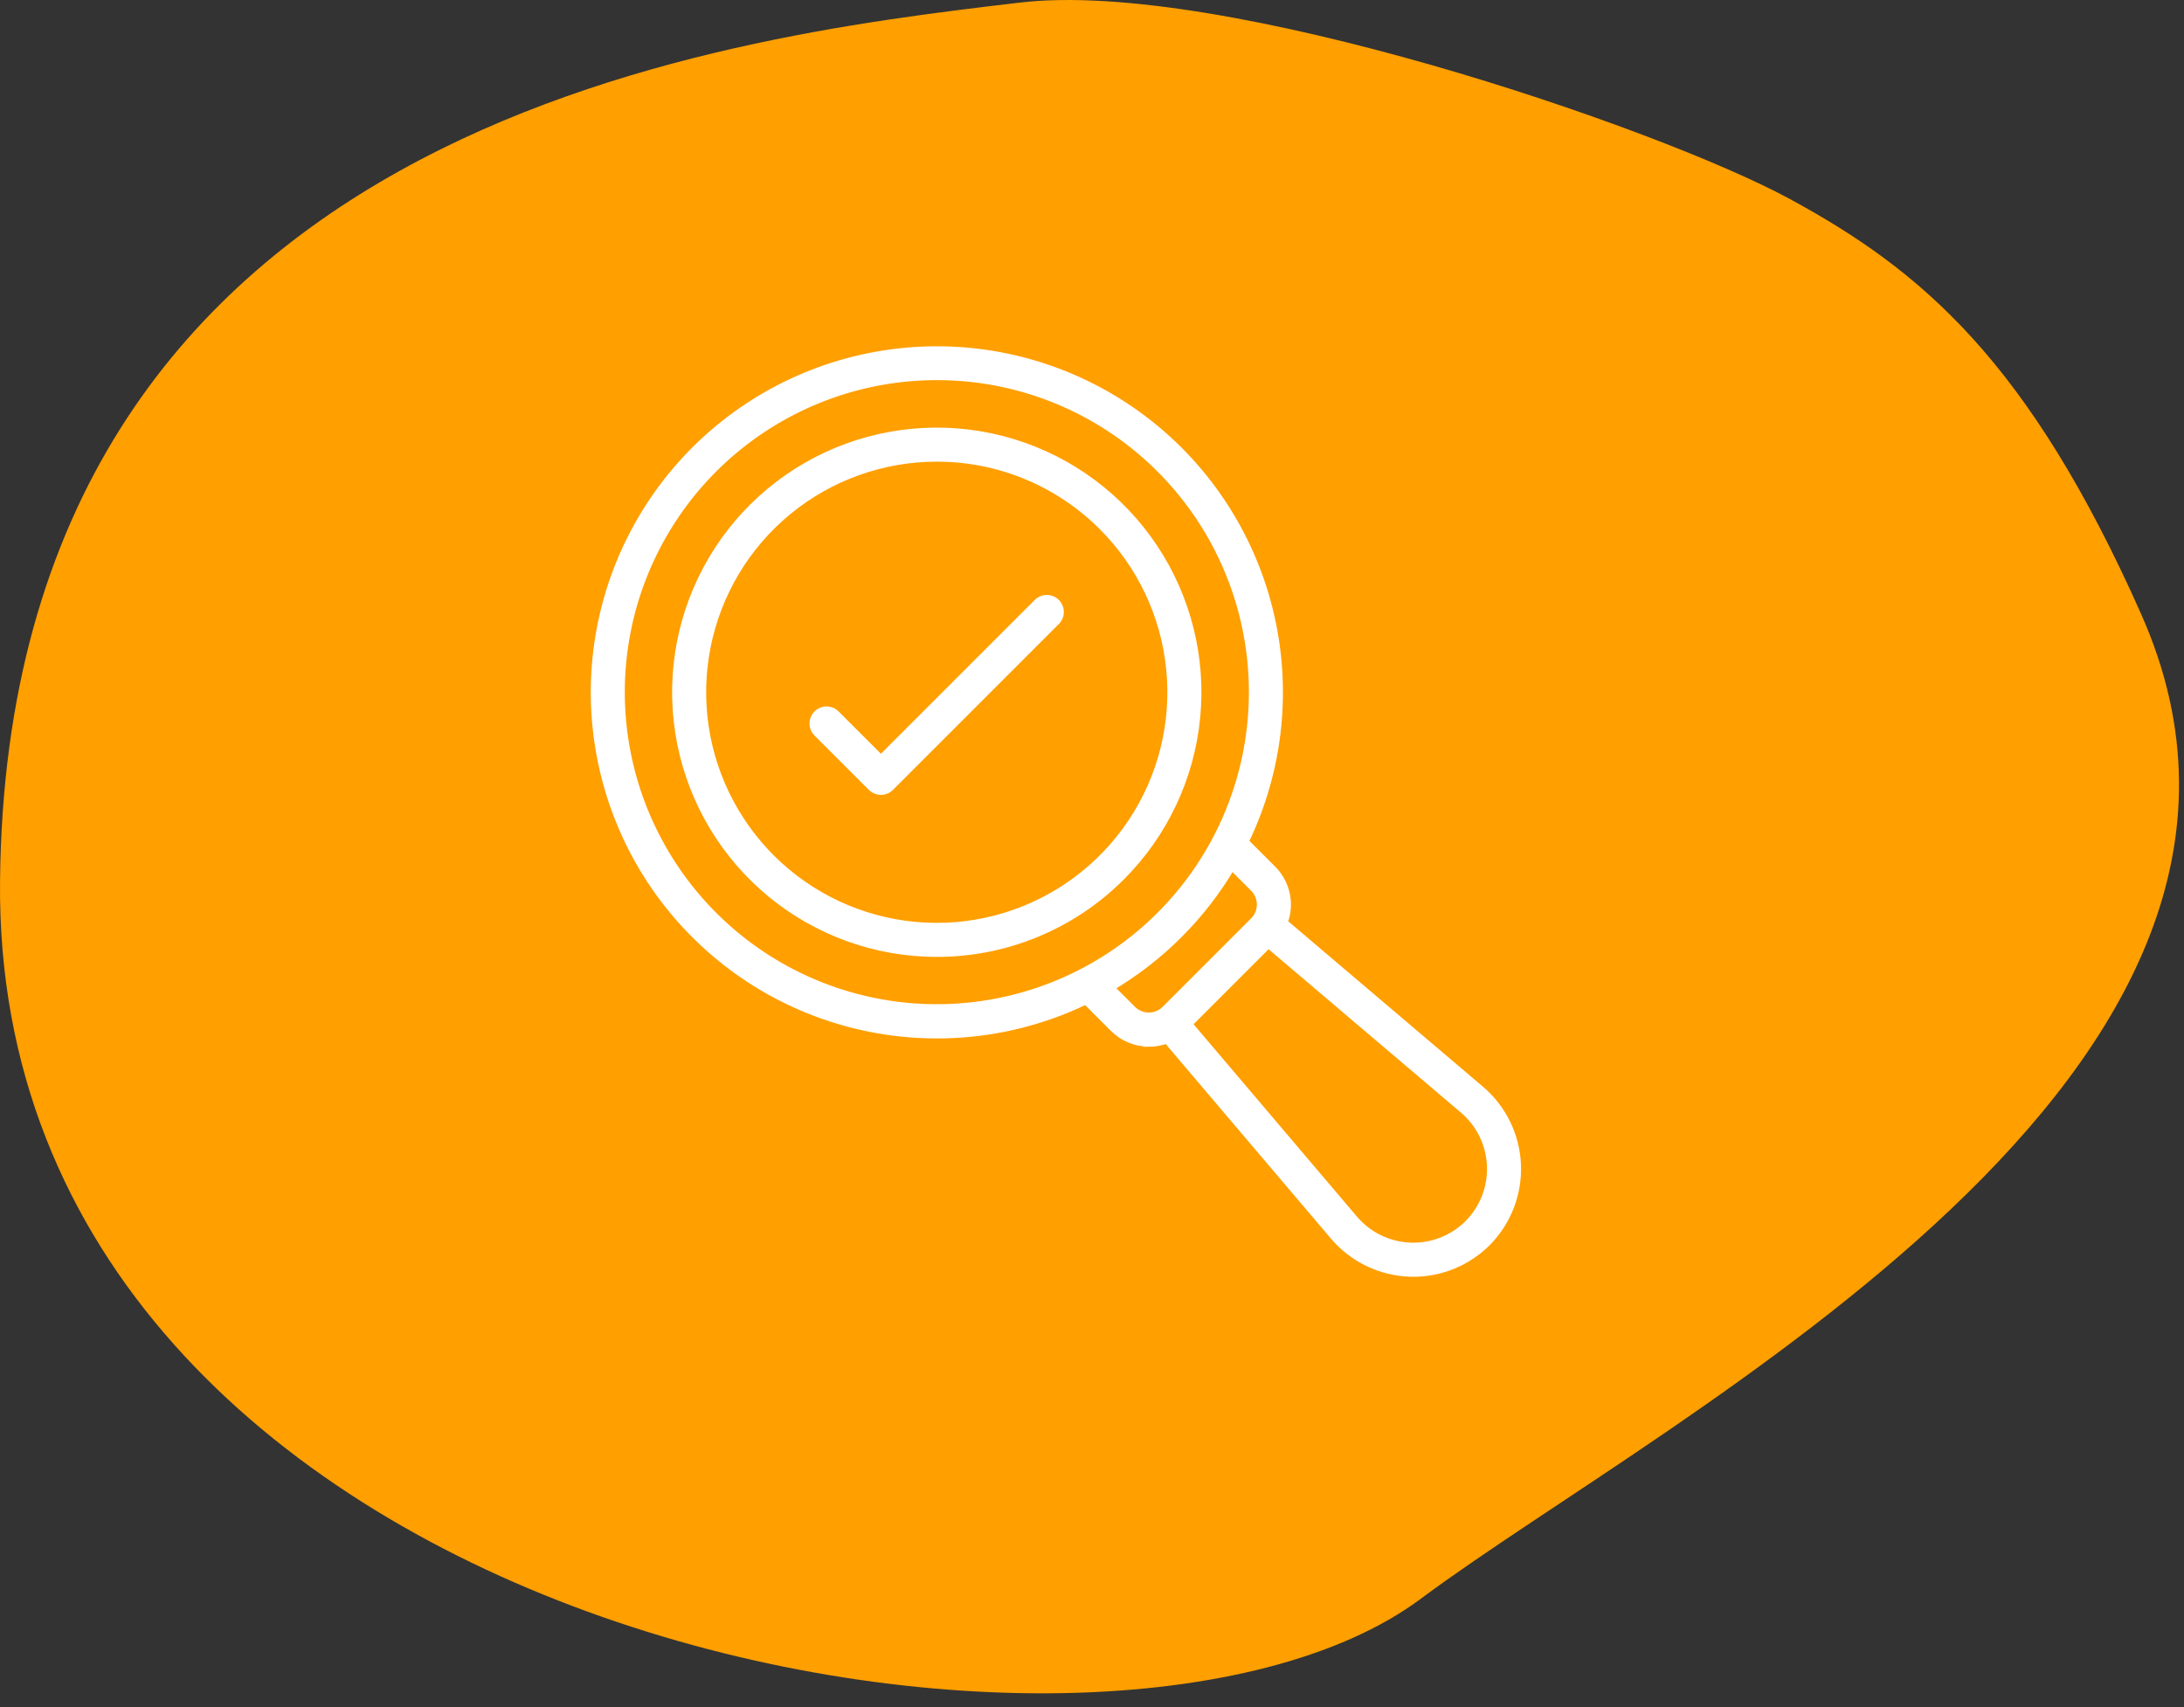
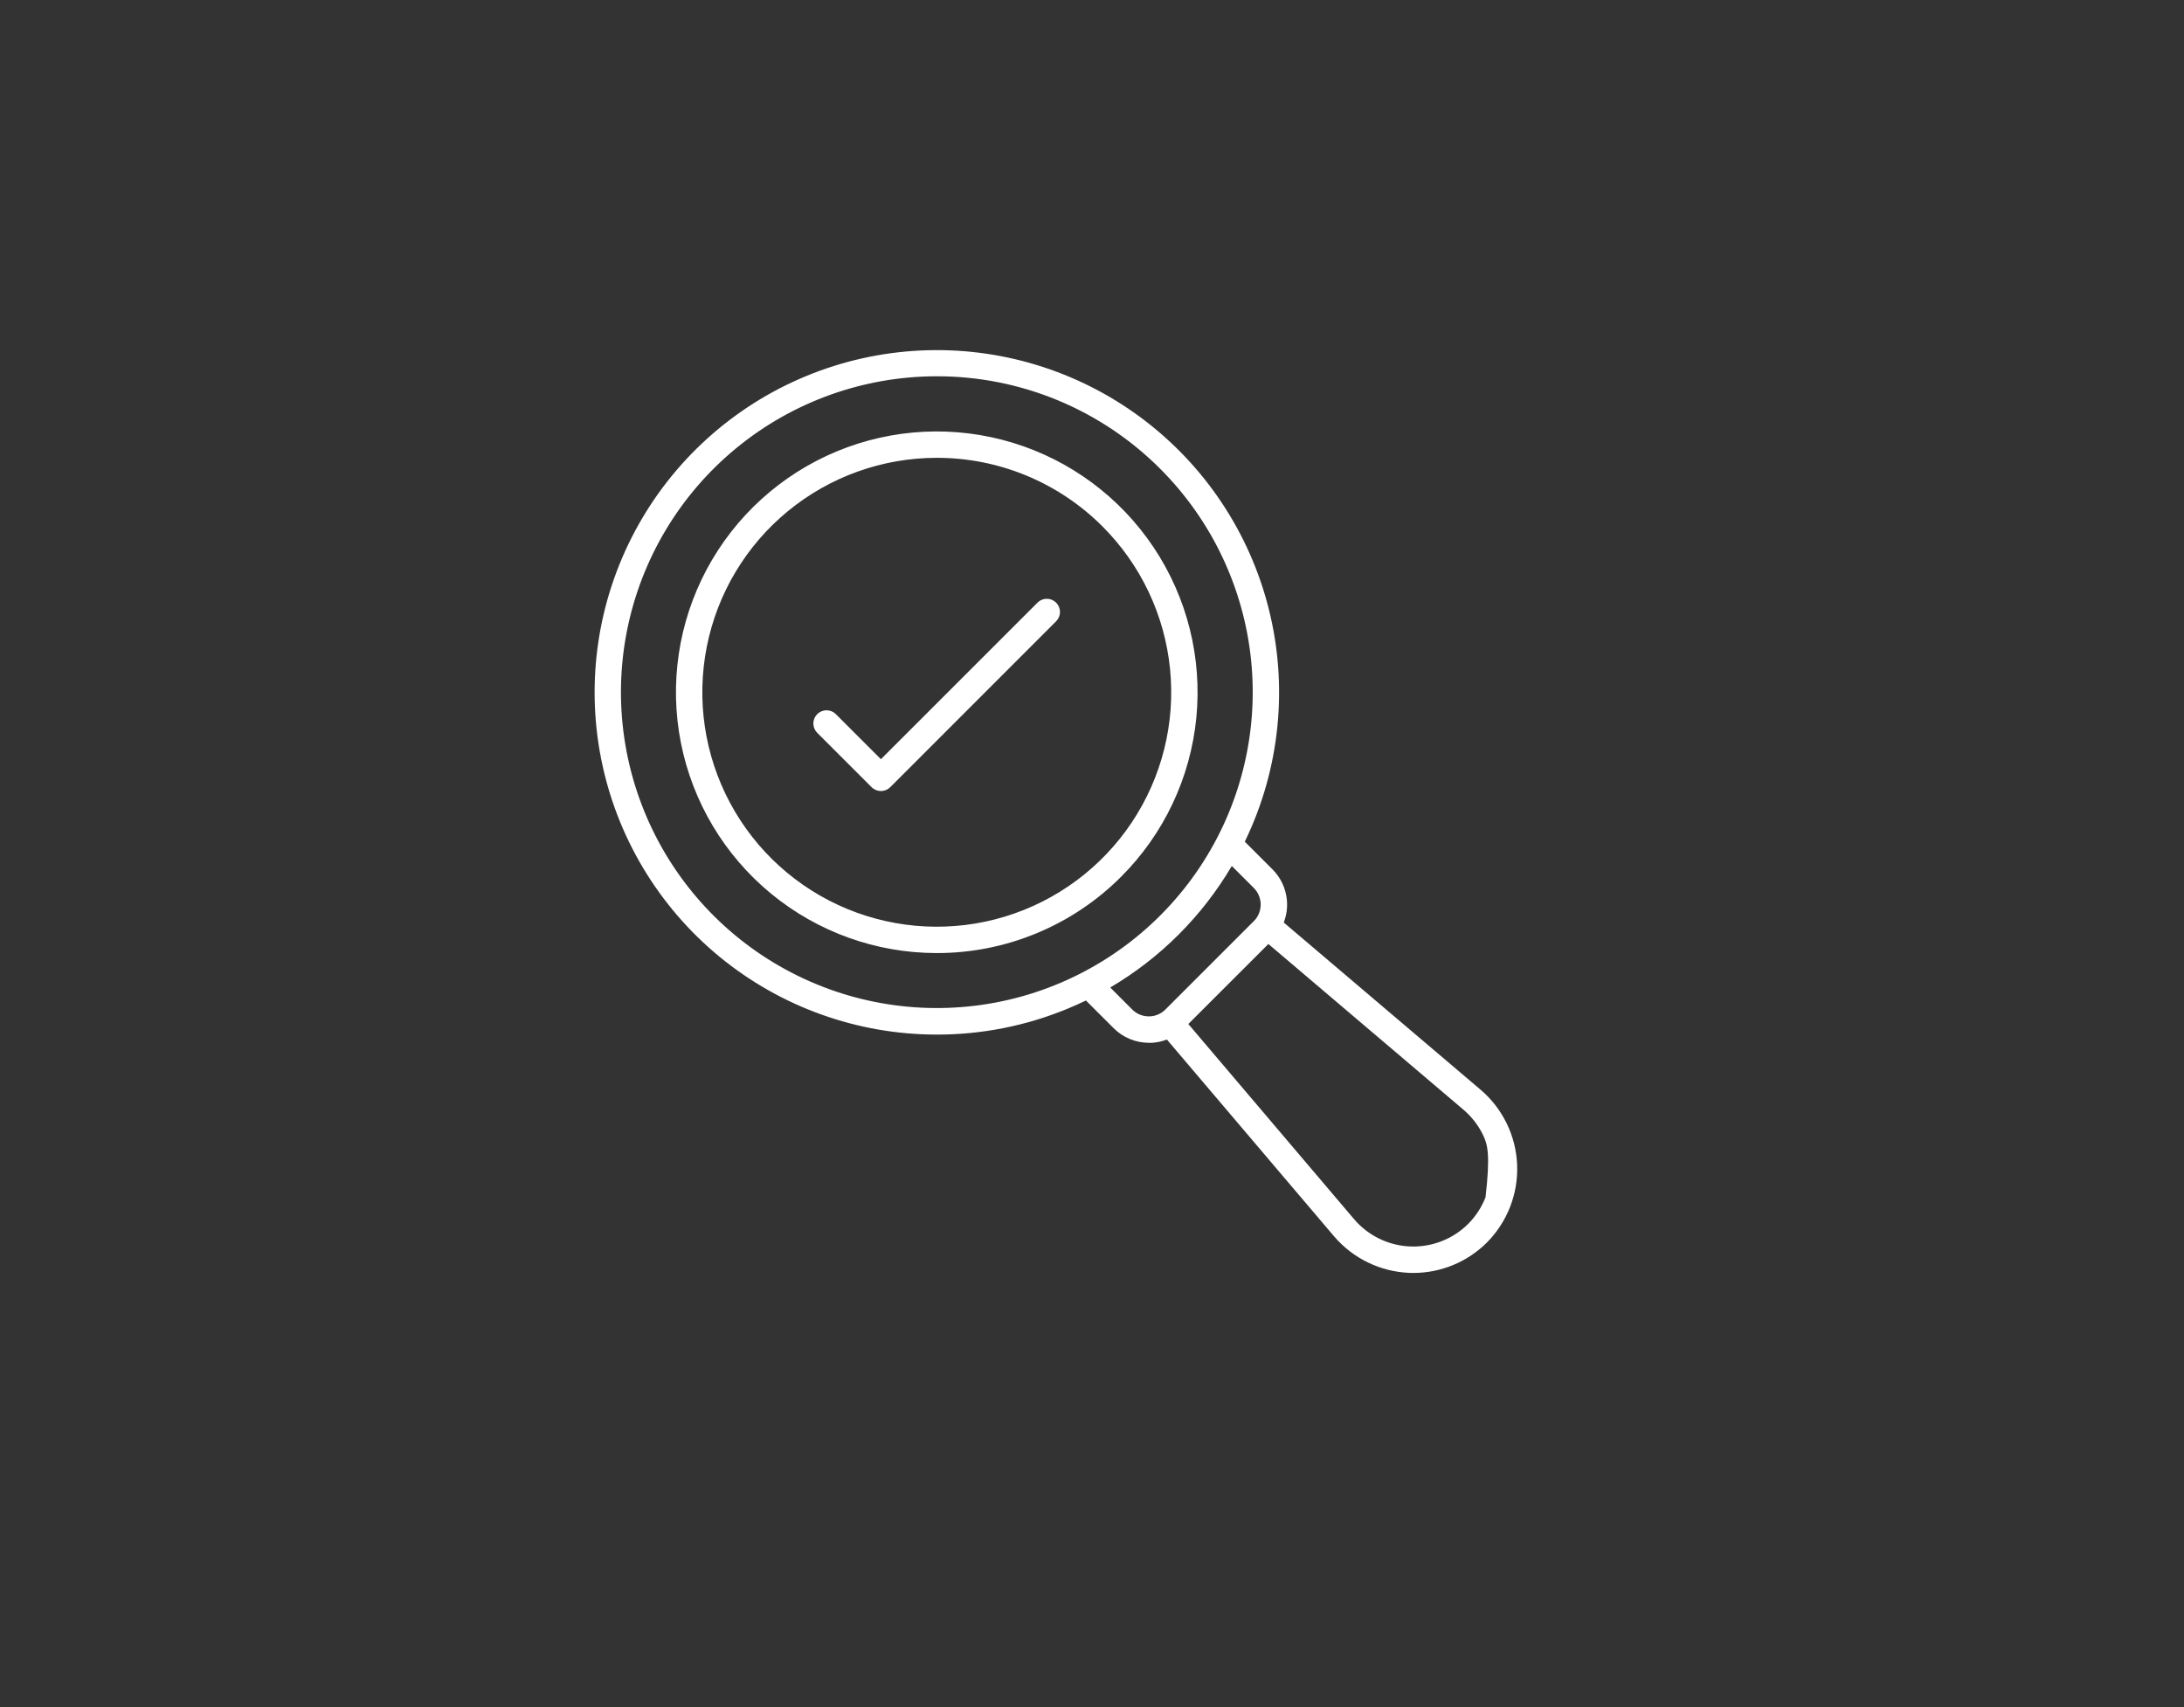
<svg xmlns="http://www.w3.org/2000/svg" width="142" height="111" viewBox="0 0 142 111" fill="none">
  <rect x="0" y="0" width="142" height="111" fill="#333333" stroke="none" />
-   <path d="M66.297 0.169C79.45 -1.393 107.808 8.29 116.36 12.931C124.912 17.572 131.887 23.443 139.213 39.925C152.496 69.805 108.483 91.959 92.375 103.952C71.541 119.463 -0.456 106.222 0.002 57.307C0.464 7.984 46.739 2.491 66.195 0.181L66.297 0.169Z" fill="#FF9F00" />
  <mask id="path-2-outside-1" maskUnits="userSpaceOnUse" x="37.661" y="21.765" width="62" height="62" fill="black">
-     <rect fill="white" x="37.661" y="21.765" width="62" height="62" />
    <path fill-rule="evenodd" clip-rule="evenodd" d="M60.896 67.268C55.748 67.264 50.761 65.475 46.784 62.207C42.807 58.938 40.087 54.392 39.086 49.343C38.085 44.293 38.866 39.053 41.295 34.515C43.724 29.977 47.652 26.421 52.409 24.454C57.166 22.486 62.458 22.229 67.383 23.726C72.308 25.223 76.562 28.381 79.42 32.663C82.278 36.944 83.563 42.084 83.056 47.206C82.796 49.837 82.072 52.38 80.935 54.724L82.729 56.518C83.272 57.057 83.606 57.772 83.673 58.535C83.716 59.03 83.644 59.524 83.467 59.981L96.271 70.857C96.981 71.463 97.558 72.21 97.966 73.05C98.374 73.889 98.604 74.805 98.641 75.738C98.679 76.671 98.523 77.601 98.183 78.471C97.844 79.341 97.329 80.131 96.669 80.793C95.401 82.056 93.684 82.765 91.894 82.765H91.894C91.808 82.765 91.716 82.765 91.627 82.76C90.693 82.721 89.777 82.491 88.936 82.082C88.095 81.674 87.347 81.096 86.74 80.386L75.87 67.589C75.497 67.734 75.101 67.809 74.7 67.808L74.703 67.802C74.275 67.802 73.851 67.718 73.456 67.553C73.061 67.389 72.703 67.149 72.401 66.845L70.606 65.051C70.216 65.24 69.82 65.417 69.418 65.583C66.716 66.701 63.82 67.273 60.896 67.268ZM72.186 64.206L73.611 65.633C73.865 65.889 74.202 66.047 74.562 66.078C74.921 66.11 75.281 66.013 75.576 65.804C75.647 65.753 75.715 65.696 75.777 65.633L81.516 59.895C81.577 59.836 81.633 59.771 81.683 59.703C81.893 59.408 81.992 59.047 81.962 58.686C81.931 58.325 81.773 57.986 81.516 57.73L80.089 56.304C79.14 57.917 77.984 59.415 76.642 60.756C75.306 62.094 73.808 63.252 72.186 64.206ZM60.896 24.465C56.144 24.469 51.541 26.12 47.871 29.137C44.2 32.153 41.689 36.349 40.765 41.01C39.841 45.671 40.562 50.507 42.804 54.696C45.047 58.885 48.672 62.167 53.062 63.983C57.453 65.799 62.337 66.036 66.883 64.655C71.429 63.273 75.356 60.358 77.994 56.407C80.632 52.455 81.818 47.711 81.35 42.983C80.883 38.255 78.791 33.835 75.43 30.476C73.522 28.566 71.256 27.052 68.762 26.02C66.268 24.989 63.594 24.46 60.895 24.465H60.896ZM77.263 66.58L88.045 79.275C88.497 79.804 89.054 80.234 89.68 80.539C90.306 80.843 90.989 81.015 91.685 81.043C92.38 81.072 93.075 80.956 93.724 80.704C94.373 80.452 94.963 80.068 95.457 79.577C95.949 79.084 96.334 78.493 96.587 77.844C96.841 77.194 96.957 76.499 96.929 75.802C96.901 75.106 96.73 74.422 96.425 73.795C96.12 73.168 95.689 72.61 95.159 72.158L82.468 61.377L77.263 66.58ZM57.276 51.432C57.164 51.432 57.052 51.41 56.948 51.367C56.844 51.324 56.749 51.261 56.67 51.181L53.123 47.635C52.967 47.473 52.881 47.257 52.883 47.032C52.885 46.807 52.975 46.592 53.134 46.433C53.293 46.274 53.508 46.184 53.733 46.182C53.958 46.18 54.174 46.266 54.336 46.423L57.276 49.362L67.466 39.173C67.628 39.016 67.844 38.93 68.069 38.932C68.294 38.934 68.509 39.024 68.668 39.183C68.827 39.342 68.917 39.557 68.919 39.782C68.921 40.007 68.835 40.223 68.678 40.385L57.883 51.181C57.722 51.342 57.504 51.432 57.276 51.432ZM50.141 58.111C53.172 60.602 56.973 61.965 60.896 61.967C63.124 61.971 65.331 61.535 67.389 60.683C69.448 59.832 71.318 58.582 72.892 57.006C75.668 54.233 77.396 50.584 77.782 46.68C78.168 42.776 77.189 38.858 75.011 35.595C72.833 32.332 69.591 29.925 65.838 28.785C62.084 27.644 58.051 27.84 54.426 29.339C50.801 30.839 47.807 33.549 45.956 37.007C44.105 40.466 43.51 44.46 44.273 48.308C45.036 52.156 47.11 55.621 50.141 58.111ZM51.228 33.234C53.953 30.995 57.37 29.77 60.896 29.767C62.899 29.763 64.882 30.155 66.733 30.92C68.584 31.686 70.265 32.809 71.68 34.226C74.175 36.718 75.728 39.998 76.076 43.508C76.424 47.017 75.544 50.539 73.586 53.472C71.629 56.405 68.715 58.569 65.341 59.595C61.967 60.621 58.341 60.445 55.082 59.097C51.823 57.75 49.132 55.314 47.468 52.205C45.803 49.096 45.269 45.506 45.954 42.047C46.64 38.587 48.504 35.473 51.228 33.234Z" />
  </mask>
-   <path fill-rule="evenodd" clip-rule="evenodd" d="M60.896 67.268C55.748 67.264 50.761 65.475 46.784 62.207C42.807 58.938 40.087 54.392 39.086 49.343C38.085 44.293 38.866 39.053 41.295 34.515C43.724 29.977 47.652 26.421 52.409 24.454C57.166 22.486 62.458 22.229 67.383 23.726C72.308 25.223 76.562 28.381 79.42 32.663C82.278 36.944 83.563 42.084 83.056 47.206C82.796 49.837 82.072 52.38 80.935 54.724L82.729 56.518C83.272 57.057 83.606 57.772 83.673 58.535C83.716 59.03 83.644 59.524 83.467 59.981L96.271 70.857C96.981 71.463 97.558 72.21 97.966 73.05C98.374 73.889 98.604 74.805 98.641 75.738C98.679 76.671 98.523 77.601 98.183 78.471C97.844 79.341 97.329 80.131 96.669 80.793C95.401 82.056 93.684 82.765 91.894 82.765H91.894C91.808 82.765 91.716 82.765 91.627 82.76C90.693 82.721 89.777 82.491 88.936 82.082C88.095 81.674 87.347 81.096 86.74 80.386L75.87 67.589C75.497 67.734 75.101 67.809 74.7 67.808L74.703 67.802C74.275 67.802 73.851 67.718 73.456 67.553C73.061 67.389 72.703 67.149 72.401 66.845L70.606 65.051C70.216 65.24 69.82 65.417 69.418 65.583C66.716 66.701 63.82 67.273 60.896 67.268ZM72.186 64.206L73.611 65.633C73.865 65.889 74.202 66.047 74.562 66.078C74.921 66.11 75.281 66.013 75.576 65.804C75.647 65.753 75.715 65.696 75.777 65.633L81.516 59.895C81.577 59.836 81.633 59.771 81.683 59.703C81.893 59.408 81.992 59.047 81.962 58.686C81.931 58.325 81.773 57.986 81.516 57.73L80.089 56.304C79.14 57.917 77.984 59.415 76.642 60.756C75.306 62.094 73.808 63.252 72.186 64.206ZM60.896 24.465C56.144 24.469 51.541 26.12 47.871 29.137C44.2 32.153 41.689 36.349 40.765 41.01C39.841 45.671 40.562 50.507 42.804 54.696C45.047 58.885 48.672 62.167 53.062 63.983C57.453 65.799 62.337 66.036 66.883 64.655C71.429 63.273 75.356 60.358 77.994 56.407C80.632 52.455 81.818 47.711 81.35 42.983C80.883 38.255 78.791 33.835 75.43 30.476C73.522 28.566 71.256 27.052 68.762 26.02C66.268 24.989 63.594 24.46 60.895 24.465H60.896ZM77.263 66.58L88.045 79.275C88.497 79.804 89.054 80.234 89.68 80.539C90.306 80.843 90.989 81.015 91.685 81.043C92.38 81.072 93.075 80.956 93.724 80.704C94.373 80.452 94.963 80.068 95.457 79.577C95.949 79.084 96.334 78.493 96.587 77.844C96.841 77.194 96.957 76.499 96.929 75.802C96.901 75.106 96.73 74.422 96.425 73.795C96.12 73.168 95.689 72.61 95.159 72.158L82.468 61.377L77.263 66.58ZM57.276 51.432C57.164 51.432 57.052 51.41 56.948 51.367C56.844 51.324 56.749 51.261 56.67 51.181L53.123 47.635C52.967 47.473 52.881 47.257 52.883 47.032C52.885 46.807 52.975 46.592 53.134 46.433C53.293 46.274 53.508 46.184 53.733 46.182C53.958 46.18 54.174 46.266 54.336 46.423L57.276 49.362L67.466 39.173C67.628 39.016 67.844 38.93 68.069 38.932C68.294 38.934 68.509 39.024 68.668 39.183C68.827 39.342 68.917 39.557 68.919 39.782C68.921 40.007 68.835 40.223 68.678 40.385L57.883 51.181C57.722 51.342 57.504 51.432 57.276 51.432ZM50.141 58.111C53.172 60.602 56.973 61.965 60.896 61.967C63.124 61.971 65.331 61.535 67.389 60.683C69.448 59.832 71.318 58.582 72.892 57.006C75.668 54.233 77.396 50.584 77.782 46.68C78.168 42.776 77.189 38.858 75.011 35.595C72.833 32.332 69.591 29.925 65.838 28.785C62.084 27.644 58.051 27.84 54.426 29.339C50.801 30.839 47.807 33.549 45.956 37.007C44.105 40.466 43.51 44.46 44.273 48.308C45.036 52.156 47.11 55.621 50.141 58.111ZM51.228 33.234C53.953 30.995 57.37 29.77 60.896 29.767C62.899 29.763 64.882 30.155 66.733 30.92C68.584 31.686 70.265 32.809 71.68 34.226C74.175 36.718 75.728 39.998 76.076 43.508C76.424 47.017 75.544 50.539 73.586 53.472C71.629 56.405 68.715 58.569 65.341 59.595C61.967 60.621 58.341 60.445 55.082 59.097C51.823 57.75 49.132 55.314 47.468 52.205C45.803 49.096 45.269 45.506 45.954 42.047C46.64 38.587 48.504 35.473 51.228 33.234Z" fill="white" />
-   <path d="M46.784 62.207L46.625 62.4L46.625 62.4L46.784 62.207ZM60.896 67.268L60.896 67.018L60.896 67.018L60.896 67.268ZM41.295 34.515L41.075 34.397L41.075 34.397L41.295 34.515ZM52.409 24.454L52.505 24.685L52.409 24.454ZM67.383 23.726L67.311 23.965L67.383 23.726ZM79.42 32.663L79.628 32.524L79.628 32.524L79.42 32.663ZM83.056 47.206L83.305 47.231L83.305 47.231L83.056 47.206ZM80.935 54.724L80.71 54.615L80.633 54.775L80.758 54.901L80.935 54.724ZM82.729 56.518L82.552 56.695L82.552 56.695L82.729 56.518ZM83.673 58.535L83.922 58.513L83.922 58.513L83.673 58.535ZM83.467 59.981L83.234 59.891L83.17 60.057L83.305 60.172L83.467 59.981ZM96.271 70.857L96.434 70.667L96.433 70.666L96.271 70.857ZM97.966 73.05L97.742 73.159L97.742 73.159L97.966 73.05ZM98.641 75.738L98.891 75.728L98.891 75.728L98.641 75.738ZM98.183 78.471L97.951 78.38L97.951 78.38L98.183 78.471ZM96.669 80.793L96.846 80.97L96.846 80.969L96.669 80.793ZM91.894 82.765L91.894 82.515H91.894V82.765ZM91.627 82.76L91.641 82.51L91.637 82.51L91.627 82.76ZM88.936 82.082L88.827 82.307L88.827 82.307L88.936 82.082ZM86.74 80.386L86.549 80.548L86.549 80.549L86.74 80.386ZM75.87 67.589L76.061 67.427L75.945 67.291L75.779 67.356L75.87 67.589ZM74.7 67.808L74.47 67.71L74.321 68.058L74.7 68.058L74.7 67.808ZM74.703 67.802L74.932 67.901L75.082 67.552L74.703 67.552L74.703 67.802ZM73.456 67.553L73.552 67.323L73.552 67.323L73.456 67.553ZM72.401 66.845L72.578 66.669L72.578 66.669L72.401 66.845ZM70.606 65.051L70.783 64.874L70.657 64.748L70.497 64.826L70.606 65.051ZM69.418 65.583L69.514 65.814L69.514 65.814L69.418 65.583ZM73.611 65.633L73.788 65.457L73.788 65.456L73.611 65.633ZM72.186 64.206L72.059 63.99L71.781 64.154L72.009 64.382L72.186 64.206ZM75.576 65.804L75.72 66.009L75.721 66.007L75.576 65.804ZM75.777 65.633L75.6 65.456L75.6 65.457L75.777 65.633ZM81.516 59.895L81.342 59.715L81.339 59.718L81.516 59.895ZM81.683 59.703L81.885 59.849L81.886 59.848L81.683 59.703ZM81.962 58.686L81.713 58.707L81.713 58.707L81.962 58.686ZM81.516 57.73L81.339 57.907L81.34 57.908L81.516 57.73ZM80.089 56.304L80.266 56.127L80.038 55.898L79.874 56.177L80.089 56.304ZM76.642 60.756L76.465 60.58L76.465 60.58L76.642 60.756ZM47.871 29.137L47.712 28.943L47.712 28.943L47.871 29.137ZM60.896 24.465L60.896 24.715L60.896 24.215V24.465ZM40.765 41.01L41.01 41.059L41.01 41.059L40.765 41.01ZM42.804 54.696L42.584 54.814L42.584 54.814L42.804 54.696ZM53.062 63.983L53.158 63.752L53.158 63.752L53.062 63.983ZM66.883 64.655L66.811 64.415L66.811 64.415L66.883 64.655ZM77.994 56.407L77.786 56.268L77.786 56.268L77.994 56.407ZM81.35 42.983L81.102 43.007L81.102 43.007L81.35 42.983ZM75.43 30.476L75.253 30.653L75.253 30.653L75.43 30.476ZM68.762 26.02L68.666 26.252L68.666 26.252L68.762 26.02ZM60.895 24.465L60.894 24.215L60.895 24.715V24.465ZM88.045 79.275L87.854 79.437L87.855 79.437L88.045 79.275ZM77.263 66.58L77.087 66.403L76.924 66.566L77.073 66.742L77.263 66.58ZM89.68 80.539L89.571 80.764L89.571 80.764L89.68 80.539ZM91.685 81.043L91.674 81.293L91.674 81.293L91.685 81.043ZM95.457 79.577L95.633 79.755L95.634 79.754L95.457 79.577ZM96.929 75.802L97.179 75.793L97.179 75.793L96.929 75.802ZM96.425 73.795L96.65 73.686L96.65 73.686L96.425 73.795ZM95.159 72.158L95.321 71.968L95.321 71.967L95.159 72.158ZM82.468 61.377L82.63 61.187L82.455 61.038L82.292 61.2L82.468 61.377ZM56.948 51.367L56.852 51.598L56.852 51.598L56.948 51.367ZM57.276 51.432L57.276 51.182L57.276 51.182L57.276 51.432ZM56.67 51.181L56.847 51.005L56.847 51.004L56.67 51.181ZM53.123 47.635L52.944 47.809L52.947 47.812L53.123 47.635ZM53.134 46.433L53.311 46.61L53.311 46.61L53.134 46.433ZM53.733 46.182L53.731 45.932L53.731 45.932L53.733 46.182ZM54.336 46.423L54.513 46.246L54.51 46.243L54.336 46.423ZM57.276 49.362L57.1 49.539L57.276 49.716L57.453 49.539L57.276 49.362ZM67.466 39.173L67.292 38.993L67.289 38.996L67.466 39.173ZM68.668 39.183L68.491 39.36L68.491 39.36L68.668 39.183ZM68.919 39.782L69.169 39.78L69.169 39.78L68.919 39.782ZM68.678 40.385L68.855 40.562L68.858 40.559L68.678 40.385ZM57.883 51.181L57.706 51.004L57.706 51.004L57.883 51.181ZM60.896 61.967L60.897 61.717L60.896 61.717L60.896 61.967ZM50.141 58.111L49.982 58.305L49.982 58.305L50.141 58.111ZM67.389 60.683L67.485 60.914L67.485 60.914L67.389 60.683ZM72.892 57.006L72.716 56.829L72.715 56.829L72.892 57.006ZM77.782 46.68L78.031 46.704L78.031 46.704L77.782 46.68ZM65.838 28.785L65.91 28.546L65.91 28.546L65.838 28.785ZM54.426 29.339L54.33 29.108L54.33 29.108L54.426 29.339ZM45.956 37.007L46.176 37.125L46.176 37.125L45.956 37.007ZM44.273 48.308L44.028 48.357L44.028 48.357L44.273 48.308ZM60.896 29.767L60.896 30.017L60.897 30.017L60.896 29.767ZM71.68 34.226L71.503 34.403L71.503 34.403L71.68 34.226ZM76.076 43.508L76.325 43.483L76.325 43.483L76.076 43.508ZM73.586 53.472L73.378 53.333L73.378 53.333L73.586 53.472ZM65.341 59.595L65.413 59.834L65.413 59.834L65.341 59.595ZM55.082 59.097L55.178 58.866L55.178 58.866L55.082 59.097ZM47.468 52.205L47.688 52.087L47.688 52.087L47.468 52.205ZM45.954 42.047L46.2 42.095L46.2 42.095L45.954 42.047ZM46.625 62.4C50.647 65.705 55.69 67.514 60.895 67.518L60.896 67.018C55.806 67.014 50.875 65.246 46.943 62.014L46.625 62.4ZM38.841 49.391C39.853 54.498 42.604 59.095 46.625 62.4L46.943 62.014C43.011 58.782 40.321 54.287 39.331 49.294L38.841 49.391ZM41.075 34.397C38.618 38.986 37.828 44.285 38.841 49.391L39.331 49.294C38.341 44.301 39.113 39.12 41.516 34.633L41.075 34.397ZM52.314 24.223C47.503 26.212 43.531 29.808 41.075 34.397L41.516 34.633C43.918 30.145 47.801 26.63 52.505 24.685L52.314 24.223ZM67.456 23.487C62.475 21.973 57.124 22.233 52.314 24.223L52.505 24.685C57.208 22.739 62.441 22.485 67.311 23.965L67.456 23.487ZM79.628 32.524C76.738 28.194 72.436 25.001 67.456 23.487L67.311 23.965C72.18 25.445 76.386 28.568 79.212 32.801L79.628 32.524ZM83.305 47.231C83.818 42.051 82.518 36.853 79.628 32.524L79.212 32.801C82.038 37.035 83.309 42.117 82.808 47.182L83.305 47.231ZM81.16 54.834C82.309 52.463 83.042 49.892 83.305 47.231L82.808 47.182C82.55 49.783 81.834 52.297 80.71 54.615L81.16 54.834ZM82.905 56.341L81.112 54.548L80.758 54.901L82.552 56.695L82.905 56.341ZM83.922 58.513C83.85 57.692 83.49 56.922 82.905 56.34L82.552 56.695C83.054 57.193 83.363 57.853 83.424 58.557L83.922 58.513ZM83.7 60.072C83.89 59.579 83.968 59.047 83.922 58.513L83.424 58.557C83.463 59.013 83.397 59.469 83.234 59.891L83.7 60.072ZM96.433 70.666L83.629 59.791L83.305 60.172L96.109 71.047L96.433 70.666ZM98.191 72.94C97.768 72.069 97.17 71.295 96.434 70.667L96.109 71.047C96.793 71.631 97.349 72.35 97.742 73.159L98.191 72.94ZM98.891 75.728C98.853 74.76 98.614 73.811 98.191 72.94L97.742 73.159C98.134 73.968 98.356 74.849 98.392 75.748L98.891 75.728ZM98.416 78.562C98.768 77.66 98.93 76.695 98.891 75.728L98.392 75.748C98.428 76.646 98.278 77.543 97.951 78.38L98.416 78.562ZM96.846 80.969C97.53 80.284 98.064 79.464 98.416 78.562L97.951 78.38C97.624 79.218 97.127 79.979 96.492 80.616L96.846 80.969ZM91.894 83.015C93.75 83.015 95.53 82.279 96.846 80.97L96.493 80.615C95.271 81.832 93.618 82.515 91.894 82.515L91.894 83.015ZM91.894 83.015H91.894V82.515H91.894V83.015ZM91.613 83.009C91.71 83.015 91.809 83.015 91.894 83.015V82.515C91.807 82.515 91.722 82.515 91.641 82.51L91.613 83.009ZM88.827 82.307C89.699 82.731 90.648 82.97 91.617 83.009L91.637 82.51C90.738 82.473 89.855 82.251 89.045 81.857L88.827 82.307ZM86.549 80.549C87.18 81.285 87.955 81.884 88.827 82.307L89.045 81.857C88.235 81.464 87.515 80.908 86.929 80.224L86.549 80.549ZM75.68 67.751L86.549 80.548L86.93 80.224L76.061 67.427L75.68 67.751ZM74.7 68.058C75.132 68.059 75.559 67.979 75.961 67.822L75.779 67.356C75.436 67.49 75.07 67.559 74.7 67.558L74.7 68.058ZM74.473 67.704L74.47 67.71L74.93 67.907L74.932 67.901L74.473 67.704ZM73.361 67.784C73.786 67.961 74.242 68.052 74.703 68.052L74.703 67.552C74.308 67.552 73.917 67.474 73.552 67.323L73.361 67.784ZM72.224 67.022C72.549 67.348 72.935 67.607 73.361 67.784L73.552 67.323C73.188 67.171 72.857 66.949 72.578 66.669L72.224 67.022ZM70.43 65.227L72.224 67.022L72.578 66.669L70.783 64.874L70.43 65.227ZM69.514 65.814C69.92 65.646 70.321 65.467 70.715 65.276L70.497 64.826C70.112 65.012 69.72 65.188 69.323 65.352L69.514 65.814ZM60.895 67.518C63.852 67.523 66.781 66.944 69.514 65.814L69.323 65.352C66.651 66.457 63.787 67.023 60.896 67.018L60.895 67.518ZM73.788 65.456L72.363 64.029L72.009 64.382L73.434 65.81L73.788 65.456ZM74.584 65.829C74.283 65.803 74.001 65.671 73.788 65.457L73.434 65.809C73.73 66.107 74.122 66.291 74.54 66.327L74.584 65.829ZM75.431 65.6C75.185 65.774 74.884 65.856 74.584 65.829L74.54 66.327C74.959 66.364 75.377 66.251 75.72 66.009L75.431 65.6ZM75.6 65.457C75.547 65.509 75.49 65.558 75.43 65.601L75.721 66.007C75.804 65.948 75.882 65.882 75.954 65.809L75.6 65.457ZM81.339 59.718L75.6 65.456L75.954 65.81L81.693 60.072L81.339 59.718ZM81.48 59.556C81.439 59.613 81.393 59.666 81.342 59.715L81.69 60.074C81.762 60.005 81.827 59.93 81.885 59.849L81.48 59.556ZM81.713 58.707C81.738 59.009 81.655 59.31 81.479 59.557L81.886 59.848C82.131 59.505 82.246 59.085 82.211 58.665L81.713 58.707ZM81.34 57.908C81.555 58.121 81.687 58.405 81.713 58.707L82.211 58.665C82.175 58.245 81.992 57.85 81.692 57.553L81.34 57.908ZM79.913 56.48L81.339 57.907L81.693 57.554L80.266 56.127L79.913 56.48ZM76.818 60.933C78.176 59.577 79.345 58.062 80.305 56.43L79.874 56.177C78.935 57.772 77.792 59.253 76.465 60.58L76.818 60.933ZM72.312 64.421C73.953 63.457 75.468 62.285 76.819 60.933L76.465 60.58C75.144 61.902 73.663 63.047 72.059 63.99L72.312 64.421ZM48.029 29.33C51.655 26.349 56.202 24.719 60.896 24.715L60.895 24.215C56.086 24.219 51.427 25.89 47.712 28.943L48.029 29.33ZM41.01 41.059C41.923 36.455 44.404 32.31 48.029 29.33L47.712 28.943C43.997 31.997 41.455 36.244 40.52 40.962L41.01 41.059ZM43.025 54.578C40.81 50.44 40.098 45.663 41.01 41.059L40.52 40.962C39.585 45.679 40.314 50.574 42.584 54.814L43.025 54.578ZM53.158 63.752C48.821 61.958 45.24 58.716 43.025 54.578L42.584 54.814C44.853 59.054 48.523 62.376 52.967 64.214L53.158 63.752ZM66.811 64.415C62.32 65.78 57.495 65.546 53.158 63.752L52.967 64.214C57.411 66.052 62.355 66.292 66.956 64.894L66.811 64.415ZM77.786 56.268C75.18 60.171 71.301 63.051 66.811 64.415L66.956 64.894C71.557 63.496 75.532 60.545 78.202 56.545L77.786 56.268ZM81.102 43.007C81.564 47.678 80.392 52.364 77.786 56.268L78.202 56.545C80.872 52.546 82.072 47.744 81.599 42.958L81.102 43.007ZM75.253 30.653C78.573 33.971 80.64 38.337 81.102 43.007L81.599 42.958C81.126 38.172 79.008 33.699 75.607 30.299L75.253 30.653ZM68.666 26.252C71.13 27.27 73.369 28.766 75.253 30.653L75.607 30.299C73.676 28.366 71.382 26.834 68.858 25.79L68.666 26.252ZM60.895 24.715C63.562 24.71 66.203 25.233 68.666 26.252L68.858 25.79C66.333 24.745 63.627 24.21 60.894 24.215L60.895 24.715ZM60.896 24.215H60.895V24.715H60.896V24.215ZM88.235 79.113L77.454 66.418L77.073 66.742L87.854 79.437L88.235 79.113ZM89.789 80.314C89.194 80.025 88.665 79.616 88.235 79.112L87.855 79.437C88.329 79.993 88.913 80.444 89.571 80.764L89.789 80.314ZM91.695 80.794C91.033 80.767 90.385 80.603 89.789 80.314L89.571 80.764C90.228 81.083 90.944 81.263 91.674 81.293L91.695 80.794ZM93.633 80.471C93.016 80.711 92.356 80.821 91.695 80.794L91.674 81.293C92.404 81.323 93.133 81.202 93.814 80.937L93.633 80.471ZM95.281 79.4C94.811 79.867 94.25 80.231 93.633 80.471L93.814 80.937C94.495 80.672 95.114 80.27 95.633 79.755L95.281 79.4ZM96.355 77.753C96.114 78.371 95.748 78.931 95.28 79.401L95.634 79.754C96.15 79.236 96.554 78.616 96.82 77.935L96.355 77.753ZM96.679 75.812C96.706 76.475 96.595 77.135 96.355 77.753L96.82 77.935C97.086 77.253 97.208 76.524 97.179 75.793L96.679 75.812ZM96.2 73.904C96.49 74.501 96.653 75.15 96.679 75.812L97.179 75.793C97.15 75.061 96.97 74.344 96.65 73.686L96.2 73.904ZM94.997 72.348C95.501 72.778 95.911 73.308 96.2 73.904L96.65 73.686C96.33 73.028 95.878 72.443 95.321 71.968L94.997 72.348ZM82.306 61.568L94.997 72.348L95.321 71.967L82.63 61.187L82.306 61.568ZM77.44 66.757L82.645 61.554L82.292 61.2L77.087 66.403L77.44 66.757ZM56.852 51.598C56.987 51.654 57.131 51.682 57.277 51.682L57.276 51.182C57.196 51.182 57.117 51.167 57.044 51.136L56.852 51.598ZM56.493 51.357C56.596 51.46 56.718 51.542 56.852 51.598L57.044 51.136C56.97 51.106 56.904 51.061 56.847 51.005L56.493 51.357ZM52.947 47.812L56.493 51.358L56.847 51.004L53.3 47.458L52.947 47.812ZM52.633 47.03C52.63 47.32 52.742 47.6 52.944 47.809L53.303 47.461C53.193 47.347 53.132 47.193 53.133 47.034L52.633 47.03ZM52.957 46.256C52.752 46.462 52.635 46.739 52.633 47.03L53.133 47.034C53.134 46.875 53.198 46.722 53.311 46.61L52.957 46.256ZM53.731 45.932C53.44 45.934 53.163 46.051 52.957 46.256L53.311 46.61C53.423 46.497 53.576 46.433 53.735 46.432L53.731 45.932ZM54.51 46.243C54.301 46.041 54.021 45.929 53.731 45.932L53.735 46.432C53.894 46.431 54.048 46.492 54.162 46.602L54.51 46.243ZM57.453 49.185L54.513 46.246L54.159 46.599L57.1 49.539L57.453 49.185ZM67.289 38.996L57.099 49.185L57.453 49.539L67.643 39.349L67.289 38.996ZM68.071 38.682C67.781 38.679 67.501 38.791 67.292 38.993L67.639 39.352C67.754 39.242 67.907 39.181 68.067 39.182L68.071 38.682ZM68.845 39.006C68.639 38.801 68.362 38.684 68.071 38.682L68.067 39.182C68.226 39.183 68.379 39.247 68.491 39.36L68.845 39.006ZM69.169 39.78C69.166 39.489 69.05 39.212 68.845 39.006L68.491 39.36C68.604 39.472 68.668 39.625 68.669 39.784L69.169 39.78ZM68.858 40.559C69.06 40.35 69.171 40.07 69.169 39.78L68.669 39.784C68.67 39.943 68.609 40.097 68.499 40.211L68.858 40.559ZM58.059 51.358L68.855 40.562L68.501 40.208L57.706 51.004L58.059 51.358ZM57.276 51.682C57.57 51.682 57.852 51.565 58.059 51.358L57.706 51.004C57.592 51.118 57.437 51.182 57.276 51.182L57.276 51.682ZM60.896 61.717C57.031 61.715 53.286 60.372 50.3 57.918L49.982 58.305C53.058 60.832 56.915 62.215 60.896 62.217L60.896 61.717ZM67.294 60.452C65.265 61.291 63.091 61.721 60.897 61.717L60.896 62.217C63.156 62.221 65.396 61.778 67.485 60.914L67.294 60.452ZM72.715 56.829C71.164 58.382 69.322 59.613 67.294 60.452L67.485 60.914C69.574 60.05 71.472 58.782 73.069 57.182L72.715 56.829ZM77.533 46.655C77.153 50.502 75.45 54.097 72.716 56.829L73.069 57.183C75.885 54.369 77.639 50.666 78.031 46.704L77.533 46.655ZM74.803 35.734C76.949 38.949 77.914 42.809 77.533 46.655L78.031 46.704C78.423 42.743 77.429 38.768 75.219 35.457L74.803 35.734ZM65.765 29.024C69.463 30.148 72.657 32.519 74.803 35.734L75.219 35.457C73.009 32.145 69.719 29.703 65.91 28.546L65.765 29.024ZM54.522 29.57C58.093 28.093 62.067 27.9 65.765 29.024L65.91 28.546C62.102 27.388 58.009 27.587 54.33 29.108L54.522 29.57ZM46.176 37.125C48.001 33.718 50.95 31.048 54.522 29.57L54.33 29.108C50.652 30.63 47.614 33.38 45.736 36.889L46.176 37.125ZM44.518 48.26C43.767 44.468 44.352 40.533 46.176 37.125L45.736 36.889C43.857 40.399 43.254 44.452 44.028 48.357L44.518 48.26ZM50.3 57.918C47.313 55.464 45.27 52.051 44.518 48.26L44.028 48.357C44.802 52.262 46.907 55.777 49.982 58.305L50.3 57.918ZM60.896 29.517C57.312 29.52 53.839 30.765 51.07 33.041L51.387 33.427C54.067 31.224 57.428 30.019 60.896 30.017L60.896 29.517ZM66.829 30.689C64.947 29.912 62.931 29.513 60.896 29.517L60.897 30.017C62.866 30.013 64.817 30.399 66.637 31.151L66.829 30.689ZM71.857 34.049C70.418 32.609 68.71 31.467 66.829 30.689L66.637 31.151C68.458 31.904 70.111 33.009 71.503 34.403L71.857 34.049ZM76.325 43.483C75.972 39.916 74.392 36.582 71.856 34.049L71.503 34.403C73.957 36.854 75.485 40.081 75.827 43.532L76.325 43.483ZM73.794 53.611C75.784 50.629 76.678 47.05 76.325 43.483L75.827 43.532C76.169 46.984 75.304 50.448 73.378 53.333L73.794 53.611ZM65.413 59.834C68.843 58.791 71.805 56.592 73.794 53.611L73.378 53.333C71.453 56.218 68.587 58.347 65.268 59.356L65.413 59.834ZM54.987 59.328C58.299 60.698 61.984 60.877 65.413 59.834L65.268 59.356C61.949 60.365 58.383 60.192 55.178 58.866L54.987 59.328ZM47.248 52.323C48.939 55.483 51.674 57.959 54.987 59.328L55.178 58.866C51.972 57.541 49.325 55.145 47.688 52.087L47.248 52.323ZM45.709 41.998C45.012 45.514 45.556 49.163 47.248 52.323L47.688 52.087C46.051 49.029 45.525 45.498 46.2 42.095L45.709 41.998ZM51.07 33.041C48.3 35.316 46.406 38.482 45.709 41.998L46.2 42.095C46.874 38.693 48.707 35.629 51.387 33.427L51.07 33.041Z" fill="white" mask="url(#path-2-outside-1)" />
+   <path fill-rule="evenodd" clip-rule="evenodd" d="M60.896 67.268C55.748 67.264 50.761 65.475 46.784 62.207C42.807 58.938 40.087 54.392 39.086 49.343C38.085 44.293 38.866 39.053 41.295 34.515C43.724 29.977 47.652 26.421 52.409 24.454C57.166 22.486 62.458 22.229 67.383 23.726C72.308 25.223 76.562 28.381 79.42 32.663C82.278 36.944 83.563 42.084 83.056 47.206C82.796 49.837 82.072 52.38 80.935 54.724L82.729 56.518C83.272 57.057 83.606 57.772 83.673 58.535C83.716 59.03 83.644 59.524 83.467 59.981L96.271 70.857C96.981 71.463 97.558 72.21 97.966 73.05C98.374 73.889 98.604 74.805 98.641 75.738C98.679 76.671 98.523 77.601 98.183 78.471C97.844 79.341 97.329 80.131 96.669 80.793C95.401 82.056 93.684 82.765 91.894 82.765H91.894C91.808 82.765 91.716 82.765 91.627 82.76C90.693 82.721 89.777 82.491 88.936 82.082C88.095 81.674 87.347 81.096 86.74 80.386L75.87 67.589C75.497 67.734 75.101 67.809 74.7 67.808L74.703 67.802C74.275 67.802 73.851 67.718 73.456 67.553C73.061 67.389 72.703 67.149 72.401 66.845L70.606 65.051C70.216 65.24 69.82 65.417 69.418 65.583C66.716 66.701 63.82 67.273 60.896 67.268ZM72.186 64.206L73.611 65.633C73.865 65.889 74.202 66.047 74.562 66.078C74.921 66.11 75.281 66.013 75.576 65.804C75.647 65.753 75.715 65.696 75.777 65.633L81.516 59.895C81.577 59.836 81.633 59.771 81.683 59.703C81.893 59.408 81.992 59.047 81.962 58.686C81.931 58.325 81.773 57.986 81.516 57.73L80.089 56.304C79.14 57.917 77.984 59.415 76.642 60.756C75.306 62.094 73.808 63.252 72.186 64.206ZM60.896 24.465C56.144 24.469 51.541 26.12 47.871 29.137C44.2 32.153 41.689 36.349 40.765 41.01C39.841 45.671 40.562 50.507 42.804 54.696C45.047 58.885 48.672 62.167 53.062 63.983C57.453 65.799 62.337 66.036 66.883 64.655C71.429 63.273 75.356 60.358 77.994 56.407C80.632 52.455 81.818 47.711 81.35 42.983C80.883 38.255 78.791 33.835 75.43 30.476C73.522 28.566 71.256 27.052 68.762 26.02C66.268 24.989 63.594 24.46 60.895 24.465H60.896ZM77.263 66.58L88.045 79.275C88.497 79.804 89.054 80.234 89.68 80.539C90.306 80.843 90.989 81.015 91.685 81.043C92.38 81.072 93.075 80.956 93.724 80.704C94.373 80.452 94.963 80.068 95.457 79.577C95.949 79.084 96.334 78.493 96.587 77.844C96.901 75.106 96.73 74.422 96.425 73.795C96.12 73.168 95.689 72.61 95.159 72.158L82.468 61.377L77.263 66.58ZM57.276 51.432C57.164 51.432 57.052 51.41 56.948 51.367C56.844 51.324 56.749 51.261 56.67 51.181L53.123 47.635C52.967 47.473 52.881 47.257 52.883 47.032C52.885 46.807 52.975 46.592 53.134 46.433C53.293 46.274 53.508 46.184 53.733 46.182C53.958 46.18 54.174 46.266 54.336 46.423L57.276 49.362L67.466 39.173C67.628 39.016 67.844 38.93 68.069 38.932C68.294 38.934 68.509 39.024 68.668 39.183C68.827 39.342 68.917 39.557 68.919 39.782C68.921 40.007 68.835 40.223 68.678 40.385L57.883 51.181C57.722 51.342 57.504 51.432 57.276 51.432ZM50.141 58.111C53.172 60.602 56.973 61.965 60.896 61.967C63.124 61.971 65.331 61.535 67.389 60.683C69.448 59.832 71.318 58.582 72.892 57.006C75.668 54.233 77.396 50.584 77.782 46.68C78.168 42.776 77.189 38.858 75.011 35.595C72.833 32.332 69.591 29.925 65.838 28.785C62.084 27.644 58.051 27.84 54.426 29.339C50.801 30.839 47.807 33.549 45.956 37.007C44.105 40.466 43.51 44.46 44.273 48.308C45.036 52.156 47.11 55.621 50.141 58.111ZM51.228 33.234C53.953 30.995 57.37 29.77 60.896 29.767C62.899 29.763 64.882 30.155 66.733 30.92C68.584 31.686 70.265 32.809 71.68 34.226C74.175 36.718 75.728 39.998 76.076 43.508C76.424 47.017 75.544 50.539 73.586 53.472C71.629 56.405 68.715 58.569 65.341 59.595C61.967 60.621 58.341 60.445 55.082 59.097C51.823 57.75 49.132 55.314 47.468 52.205C45.803 49.096 45.269 45.506 45.954 42.047C46.64 38.587 48.504 35.473 51.228 33.234Z" fill="white" />
</svg>